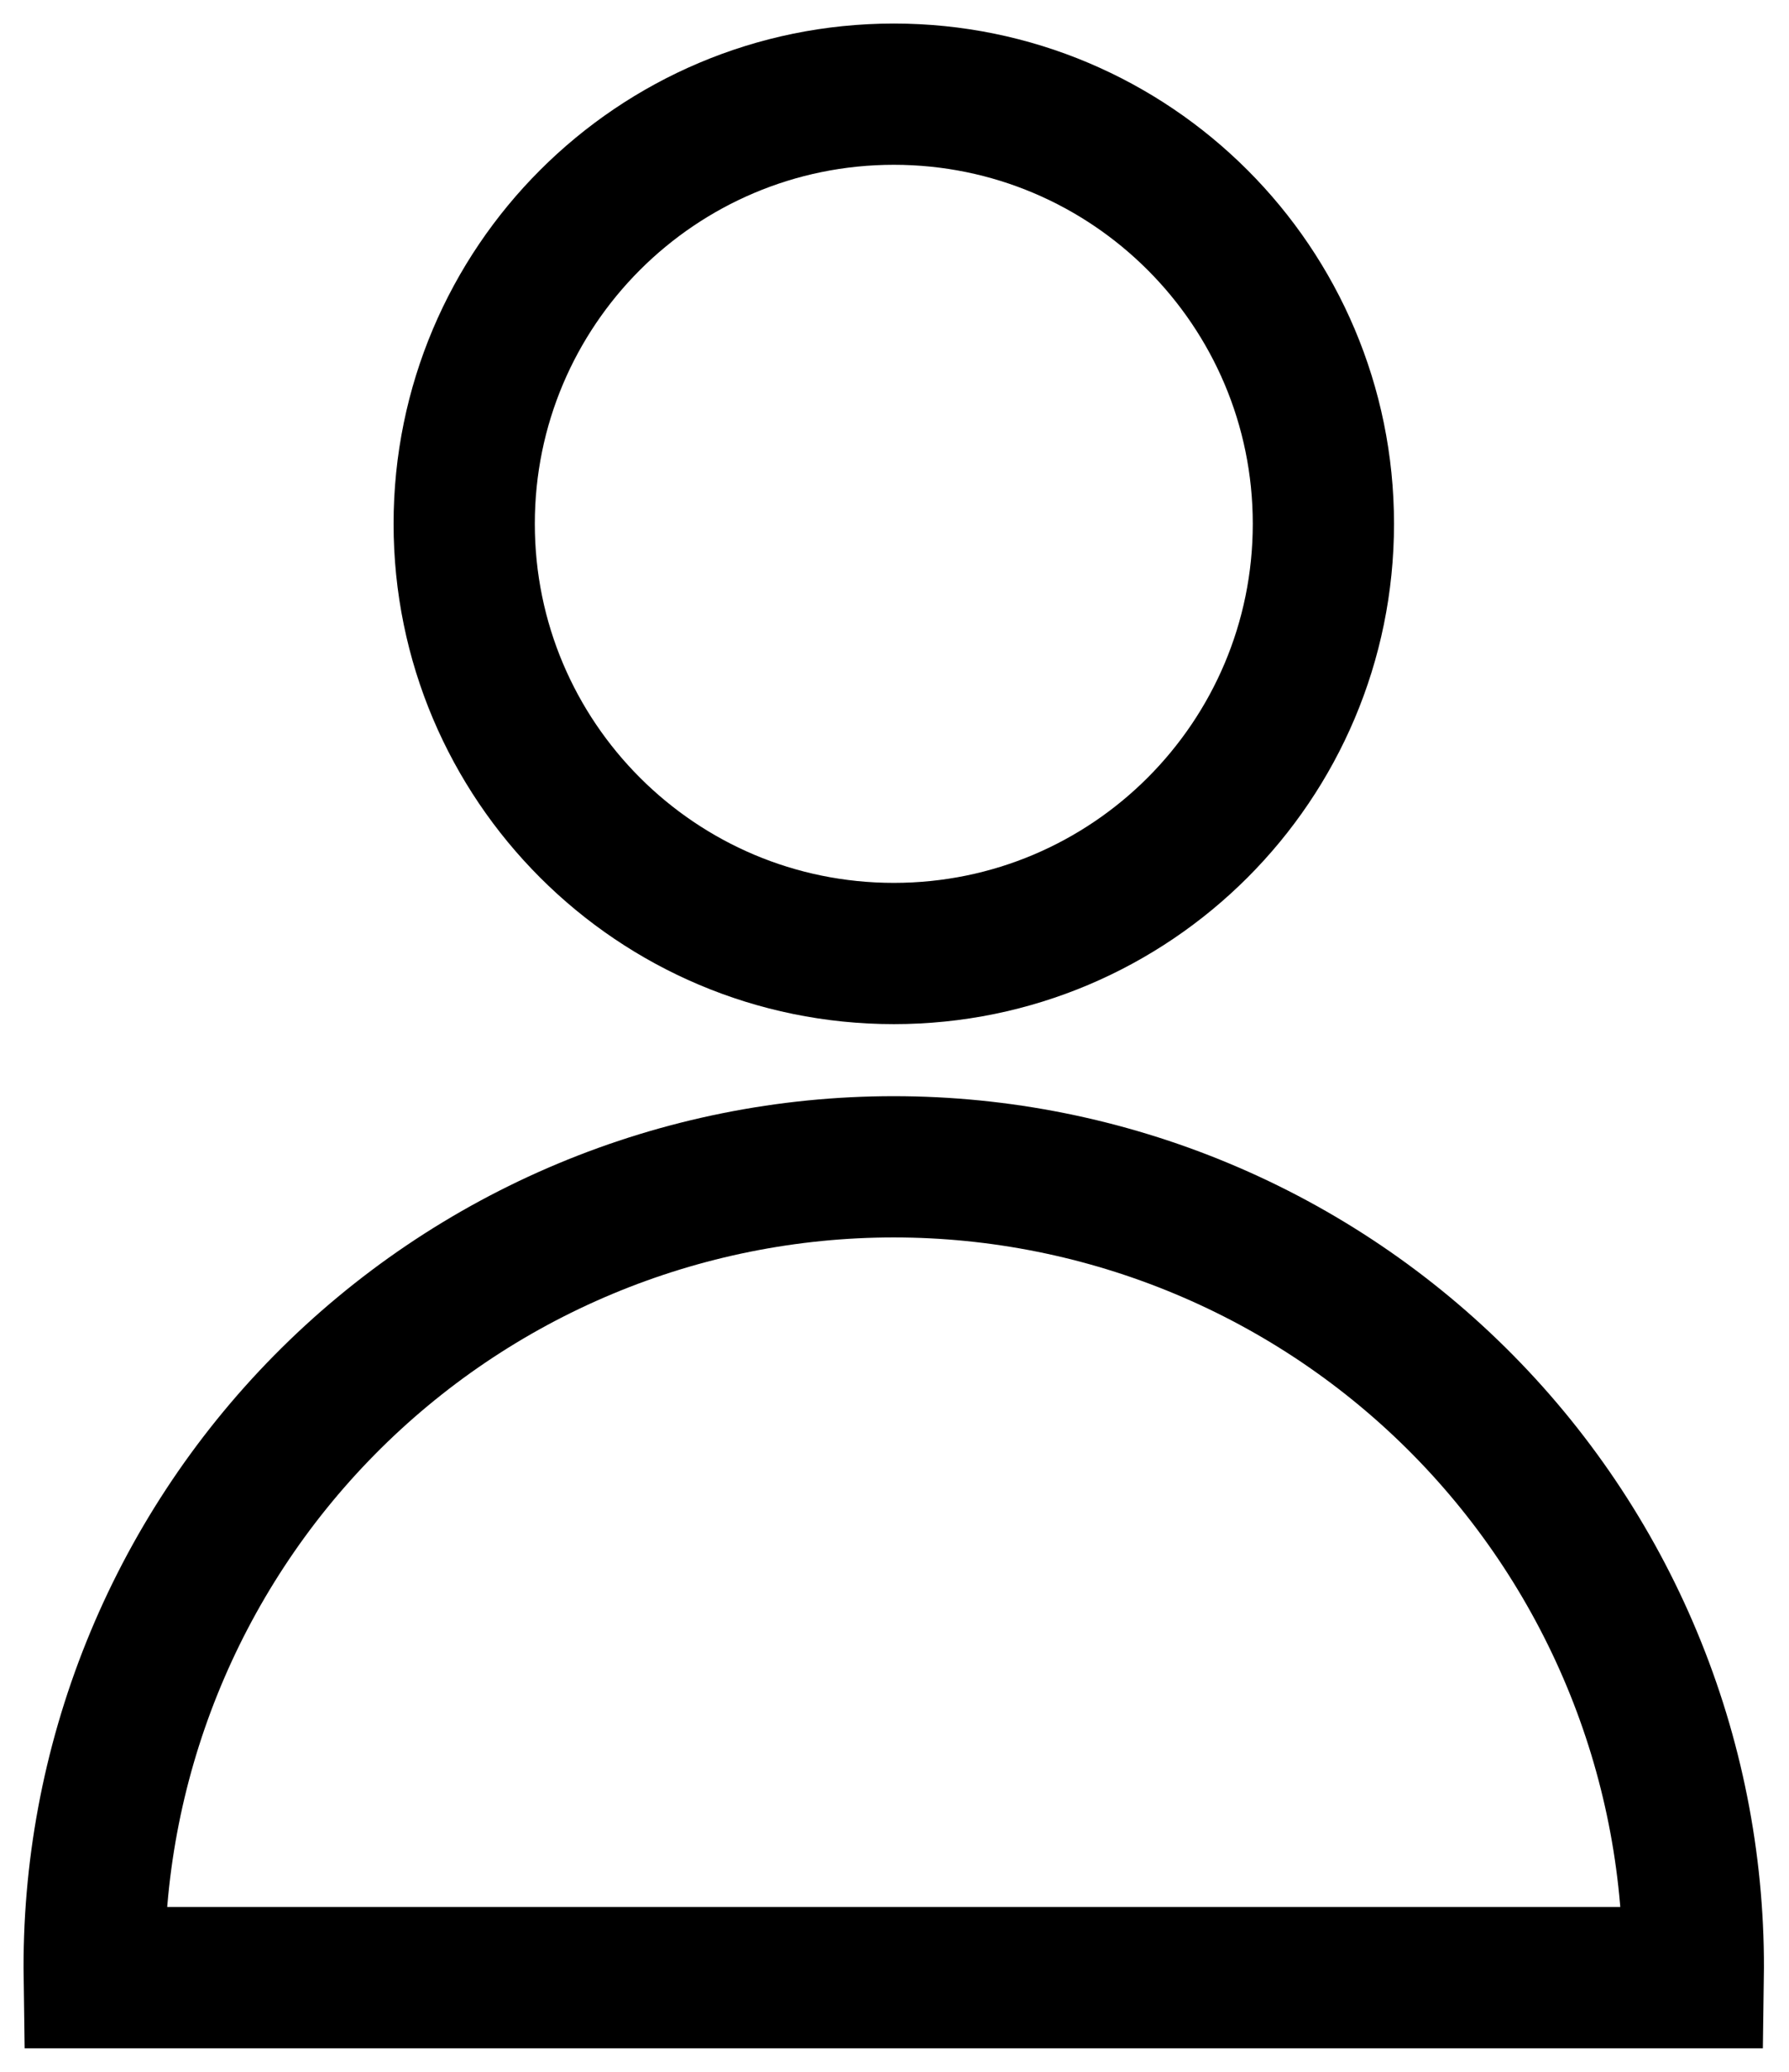
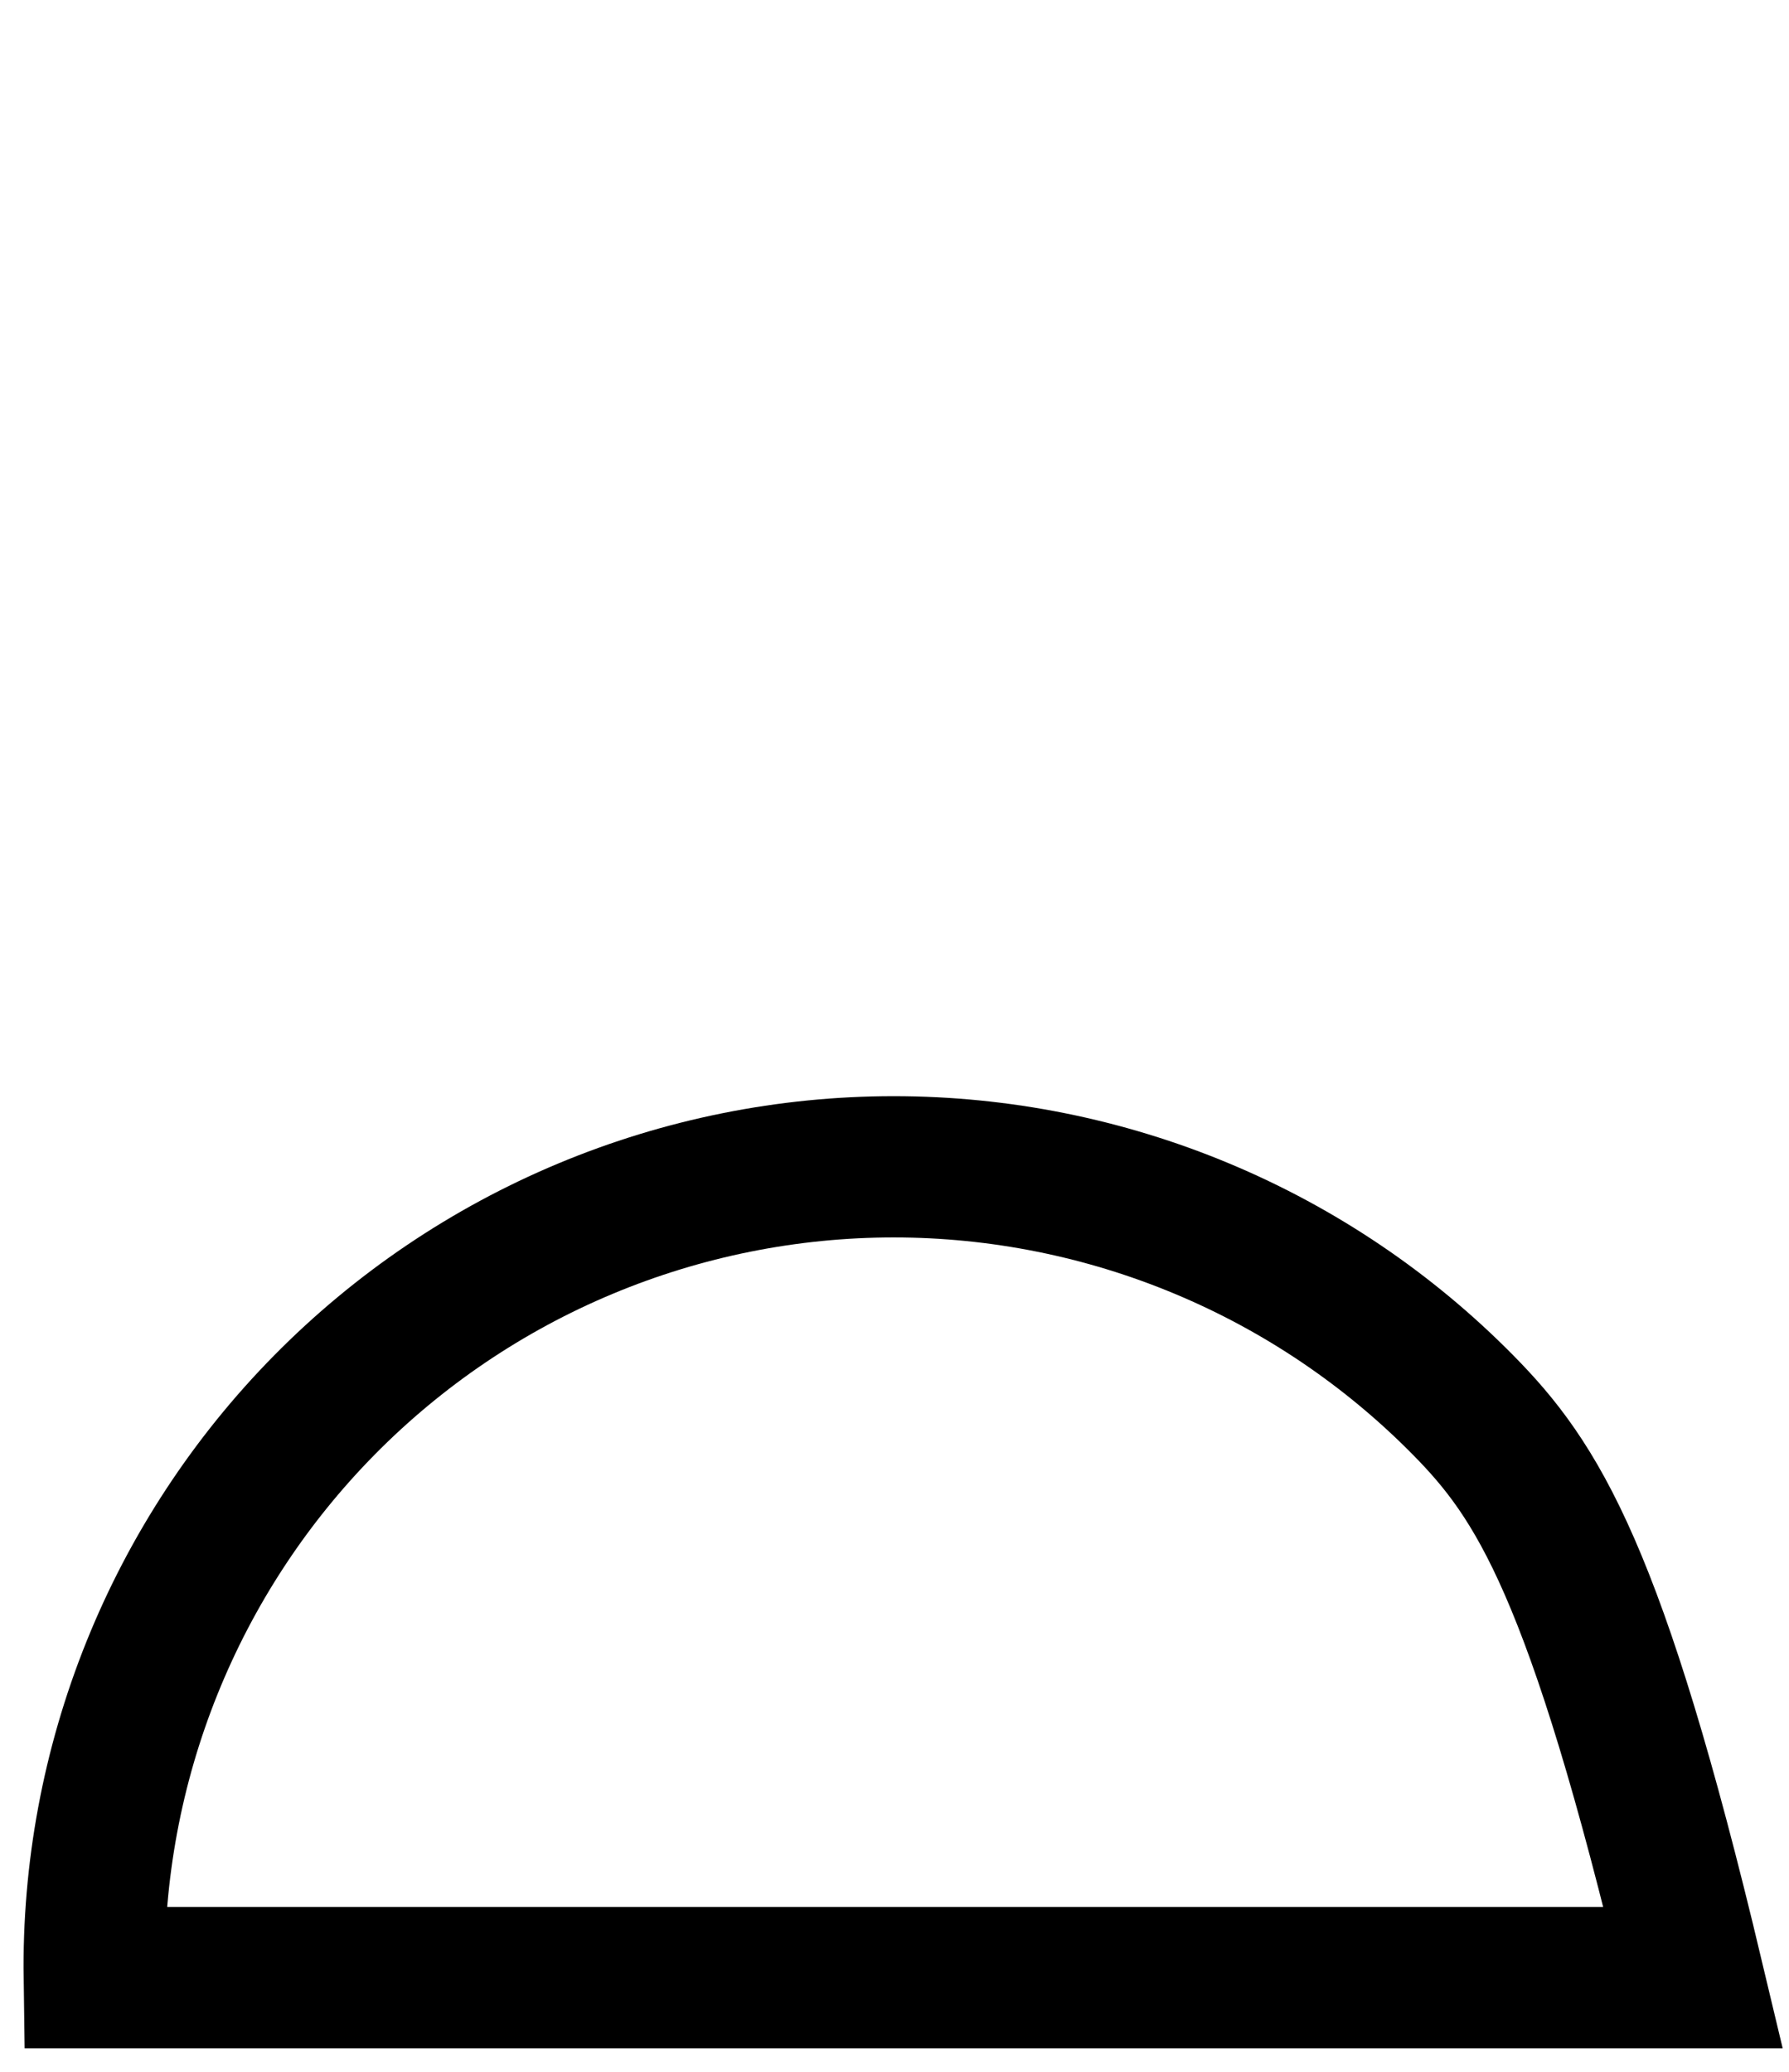
<svg xmlns="http://www.w3.org/2000/svg" width="19" height="22" viewBox="0 0 19 22" fill="none">
-   <path d="M9.493 10.125C12.012 10.125 14.055 8.082 14.055 5.562C14.055 3.043 12.012 1 9.493 1C6.973 1 4.93 3.043 4.93 5.562C4.93 8.082 6.973 10.125 9.493 10.125Z" stroke="currentColor" stroke-width="1.5" stroke-miterlimit="10" />
-   <path d="M17.983 21C17.999 19.875 17.791 18.758 17.371 17.714C16.951 16.67 16.328 15.72 15.538 14.919C14.748 14.118 13.807 13.482 12.769 13.048C11.731 12.614 10.617 12.39 9.492 12.39C8.367 12.39 7.253 12.614 6.215 13.048C5.177 13.482 4.236 14.118 3.446 14.919C2.656 15.72 2.033 16.67 1.613 17.714C1.193 18.758 0.985 19.875 1.001 21H17.983Z" stroke="currentColor" stroke-width="1.5" stroke-miterlimit="10" />
+   <path d="M17.983 21C16.951 16.67 16.328 15.72 15.538 14.919C14.748 14.118 13.807 13.482 12.769 13.048C11.731 12.614 10.617 12.39 9.492 12.39C8.367 12.39 7.253 12.614 6.215 13.048C5.177 13.482 4.236 14.118 3.446 14.919C2.656 15.72 2.033 16.67 1.613 17.714C1.193 18.758 0.985 19.875 1.001 21H17.983Z" stroke="currentColor" stroke-width="1.5" stroke-miterlimit="10" />
</svg>